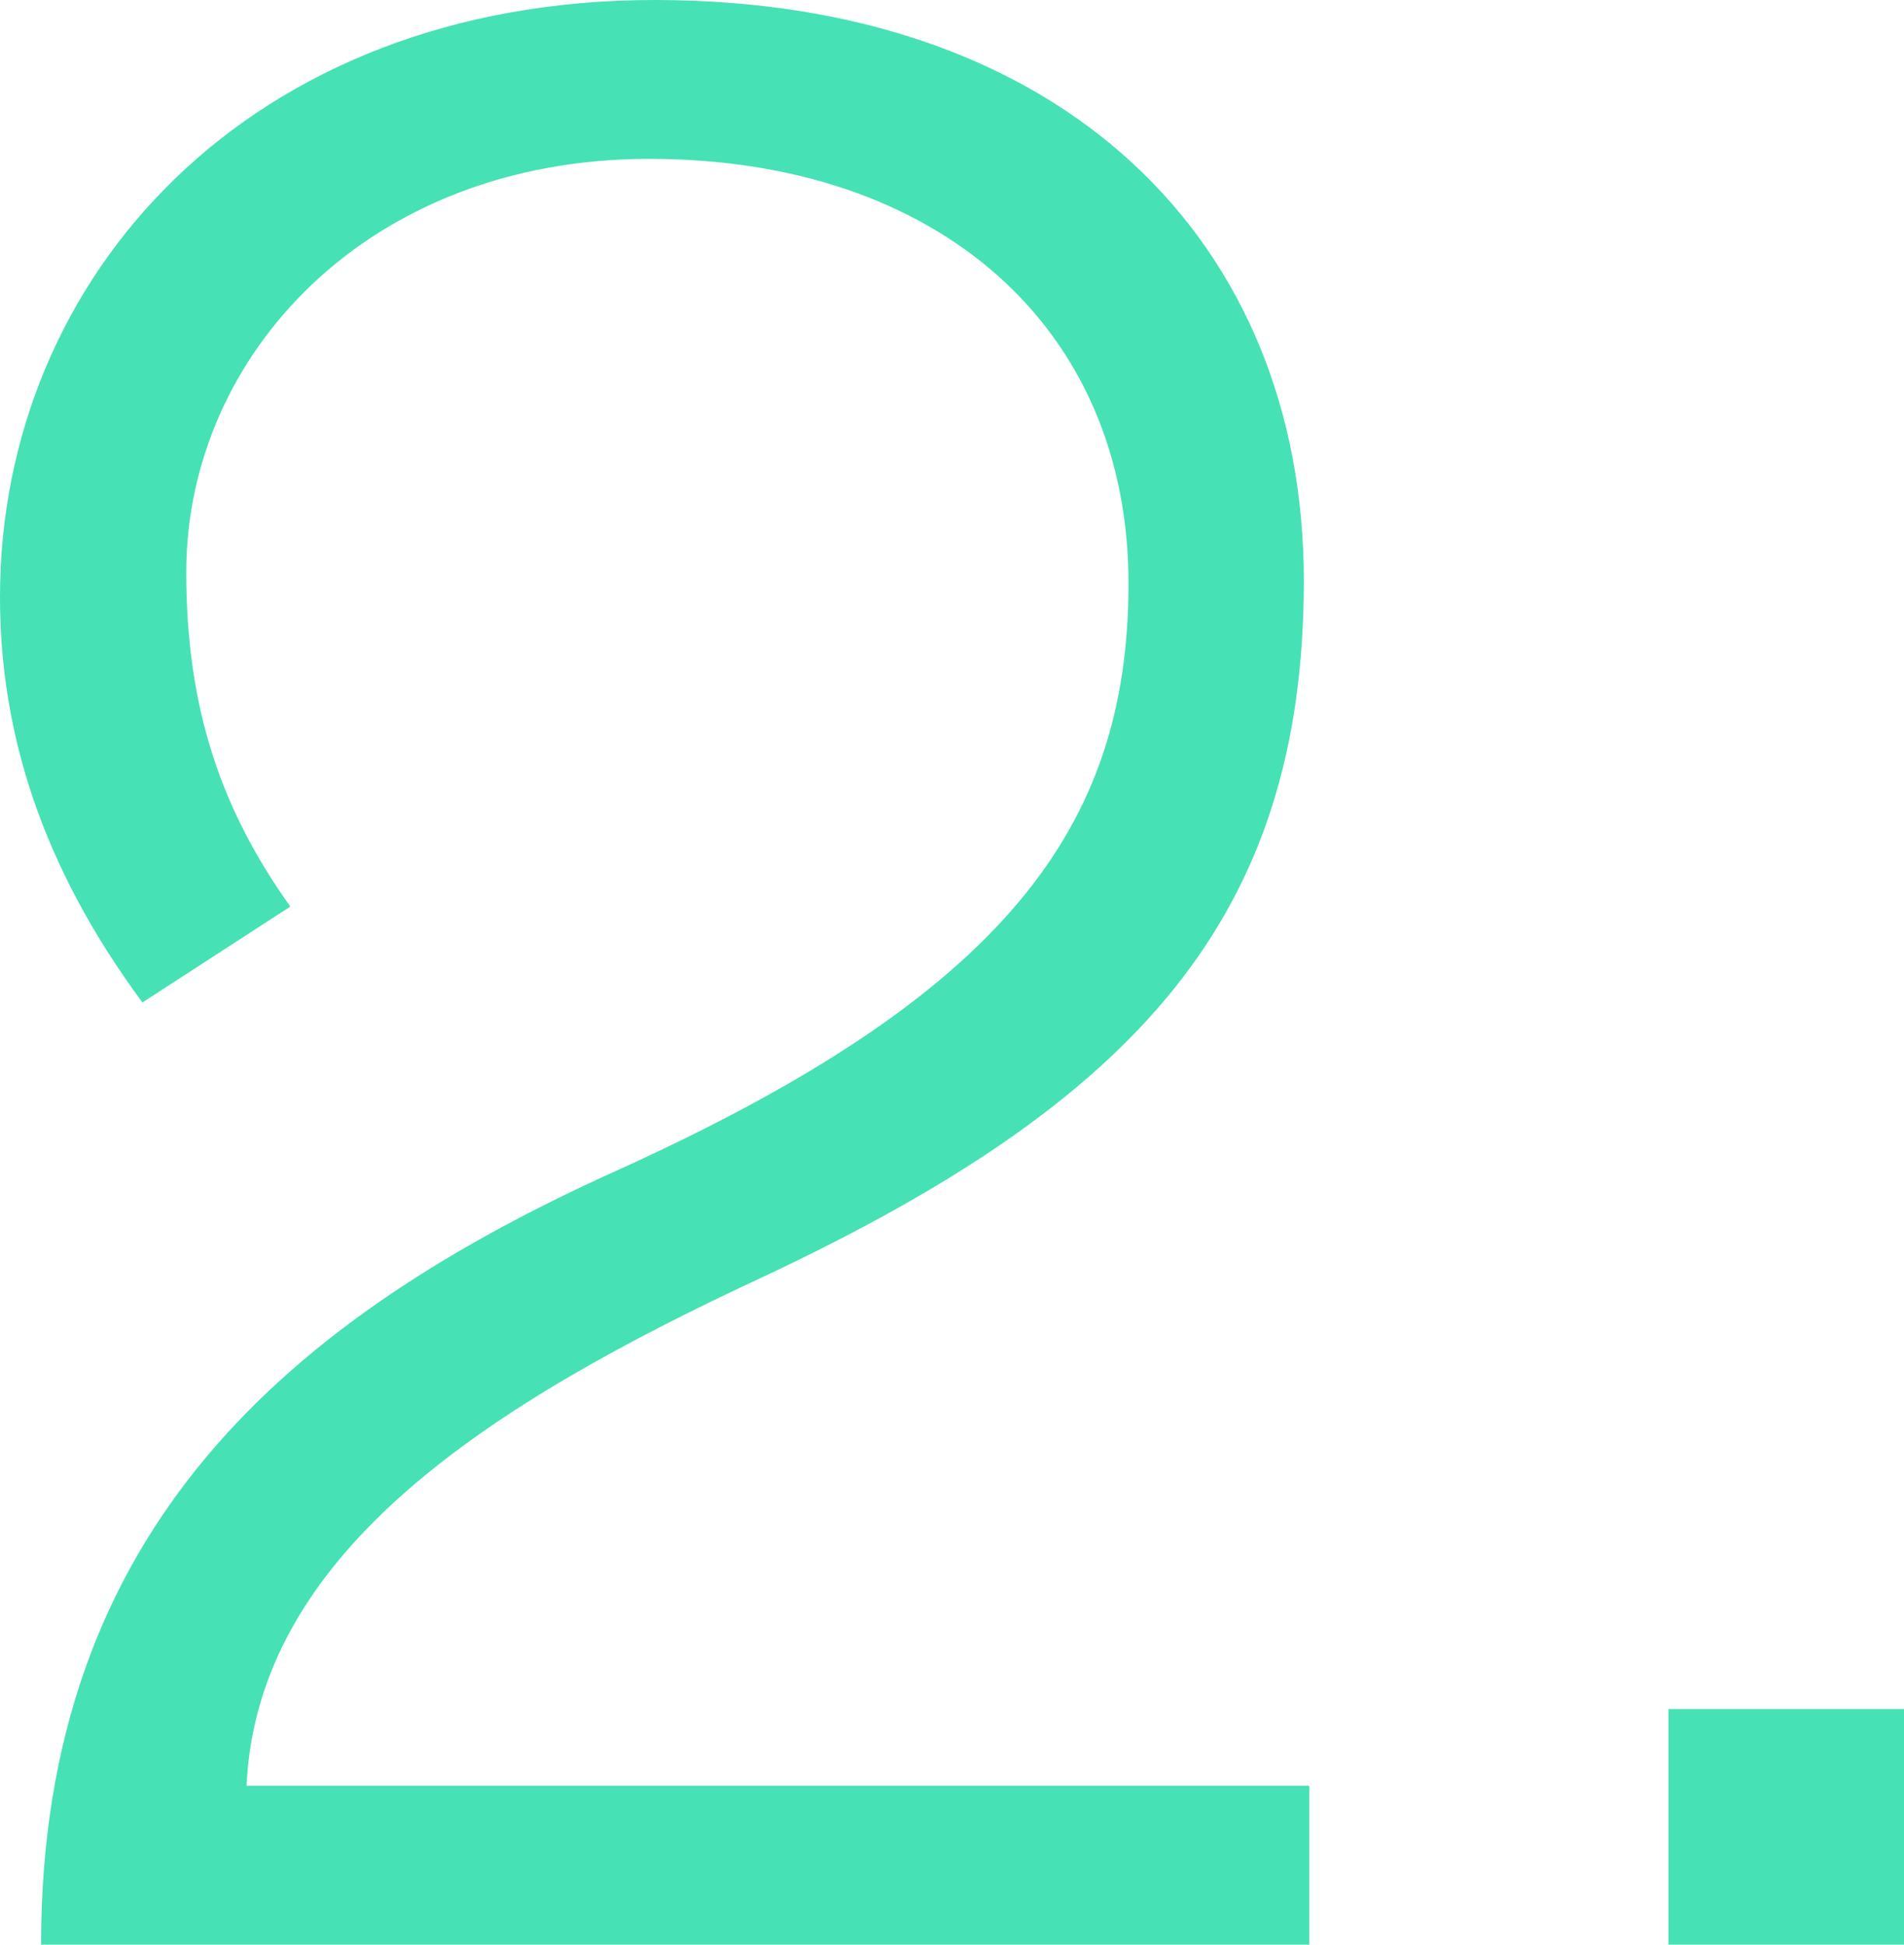
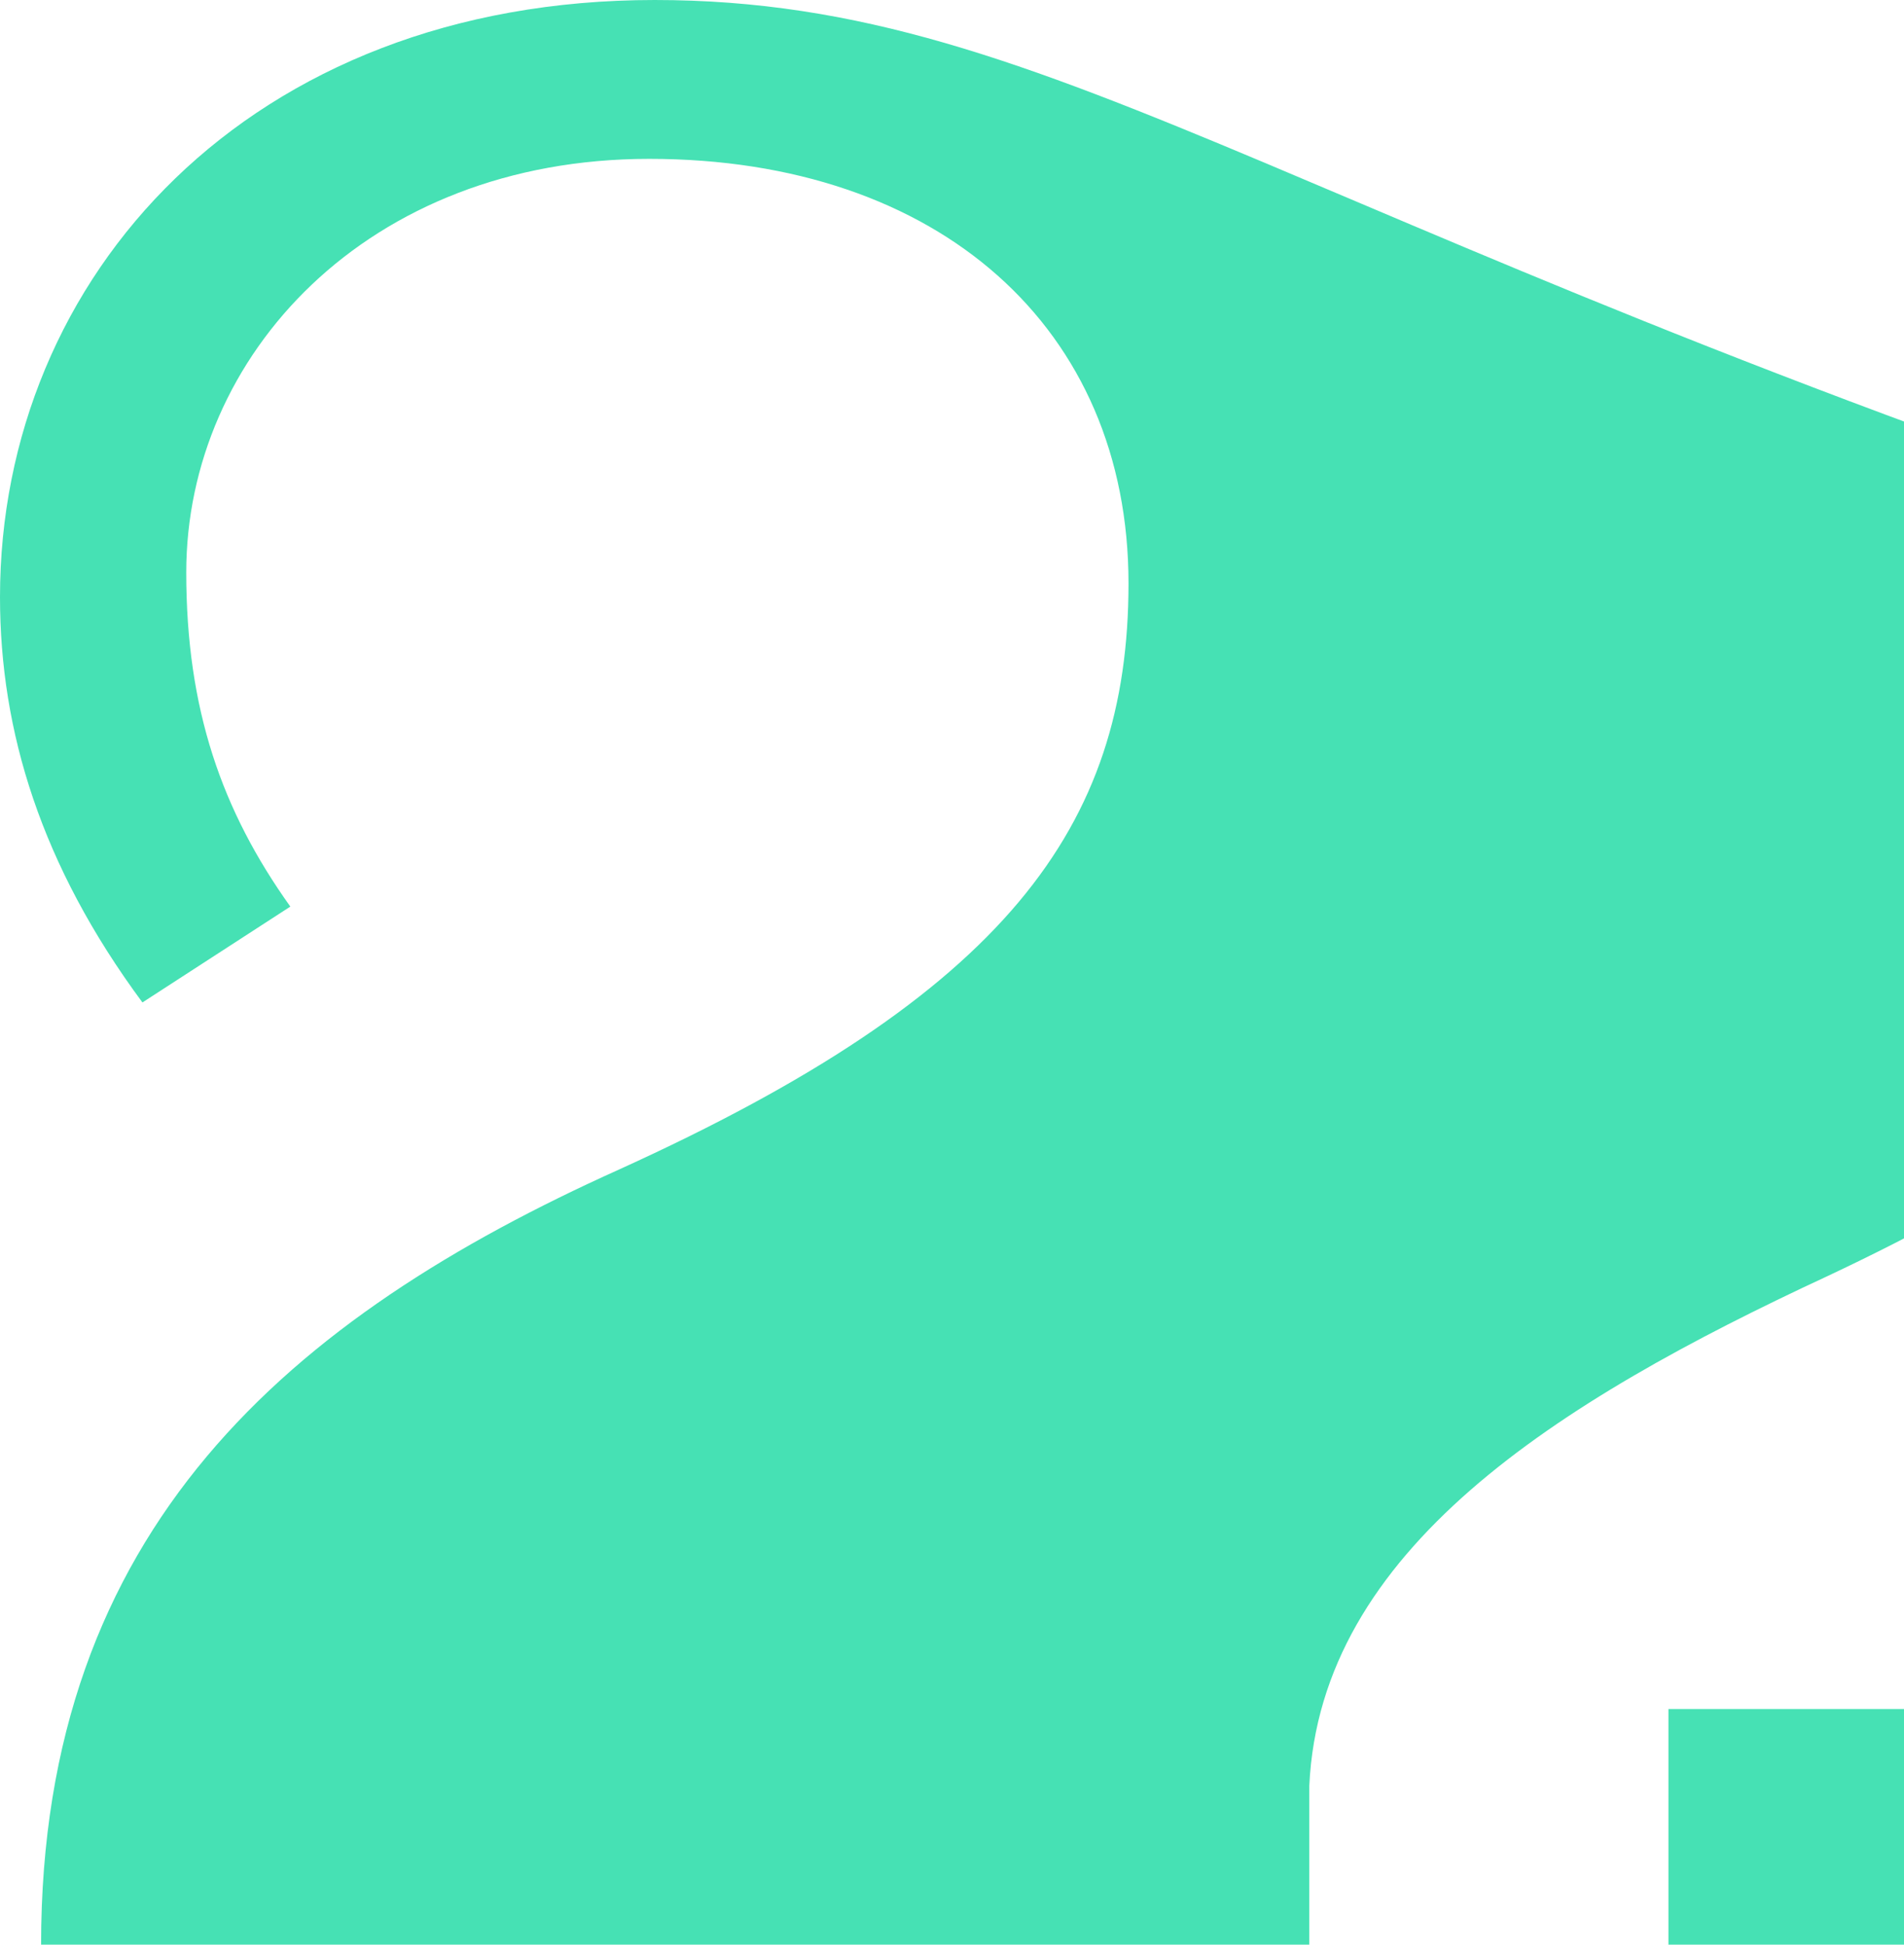
<svg xmlns="http://www.w3.org/2000/svg" width="227.998" height="232.88" viewBox="0 0 227.998 232.88">
-   <path d="M5.653,233H157.517V213.976H30.253c1.312-28.208,29.52-45.92,61.992-61.008,44.608-20.992,64.616-42.968,64.616-83.312C156.861,28.984,128,.12,79.125.12,30.581.12.733,33.248.733,71.624c0,16.072,4.92,32.144,17.056,48.544L35.5,108.688c-8.2-11.48-12.464-23.616-12.464-40.016,0-25.912,21.648-49.528,55.432-49.528,34.768,0,57.4,20.336,57.4,50.84,0,29.192-14.76,49.2-61.008,70.192C35.5,157.888,5.653,183.144,5.653,233Zm194.87-28.208V233h28.208V204.792Z" transform="translate(-0.733 -0.12)" fill="#46e1b4" />
+   <path d="M5.653,233H157.517V213.976c1.312-28.208,29.52-45.92,61.992-61.008,44.608-20.992,64.616-42.968,64.616-83.312C156.861,28.984,128,.12,79.125.12,30.581.12.733,33.248.733,71.624c0,16.072,4.92,32.144,17.056,48.544L35.5,108.688c-8.2-11.48-12.464-23.616-12.464-40.016,0-25.912,21.648-49.528,55.432-49.528,34.768,0,57.4,20.336,57.4,50.84,0,29.192-14.76,49.2-61.008,70.192C35.5,157.888,5.653,183.144,5.653,233Zm194.87-28.208V233h28.208V204.792Z" transform="translate(-0.733 -0.12)" fill="#46e1b4" />
</svg>